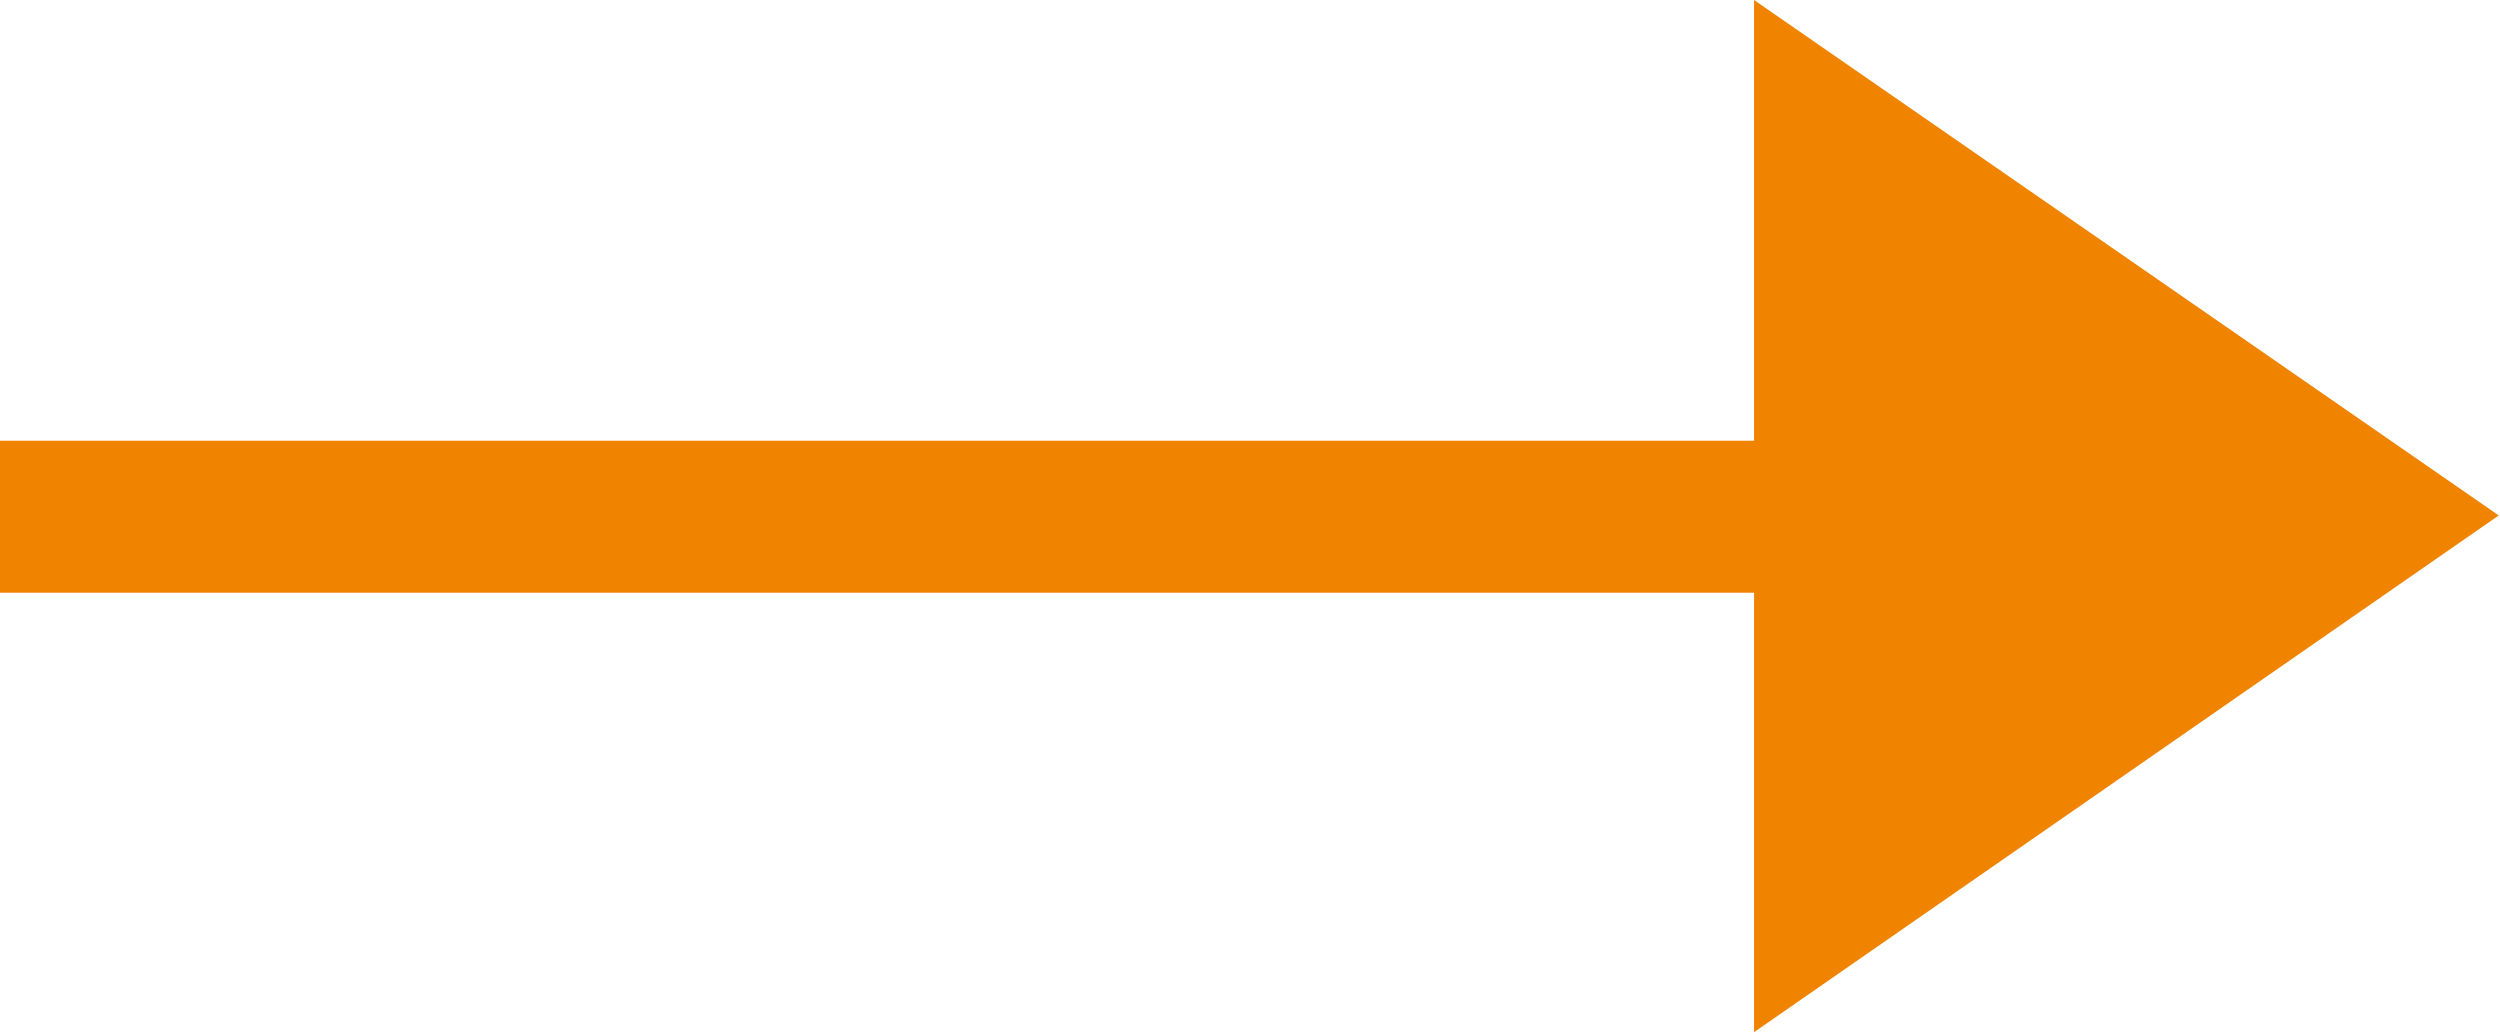
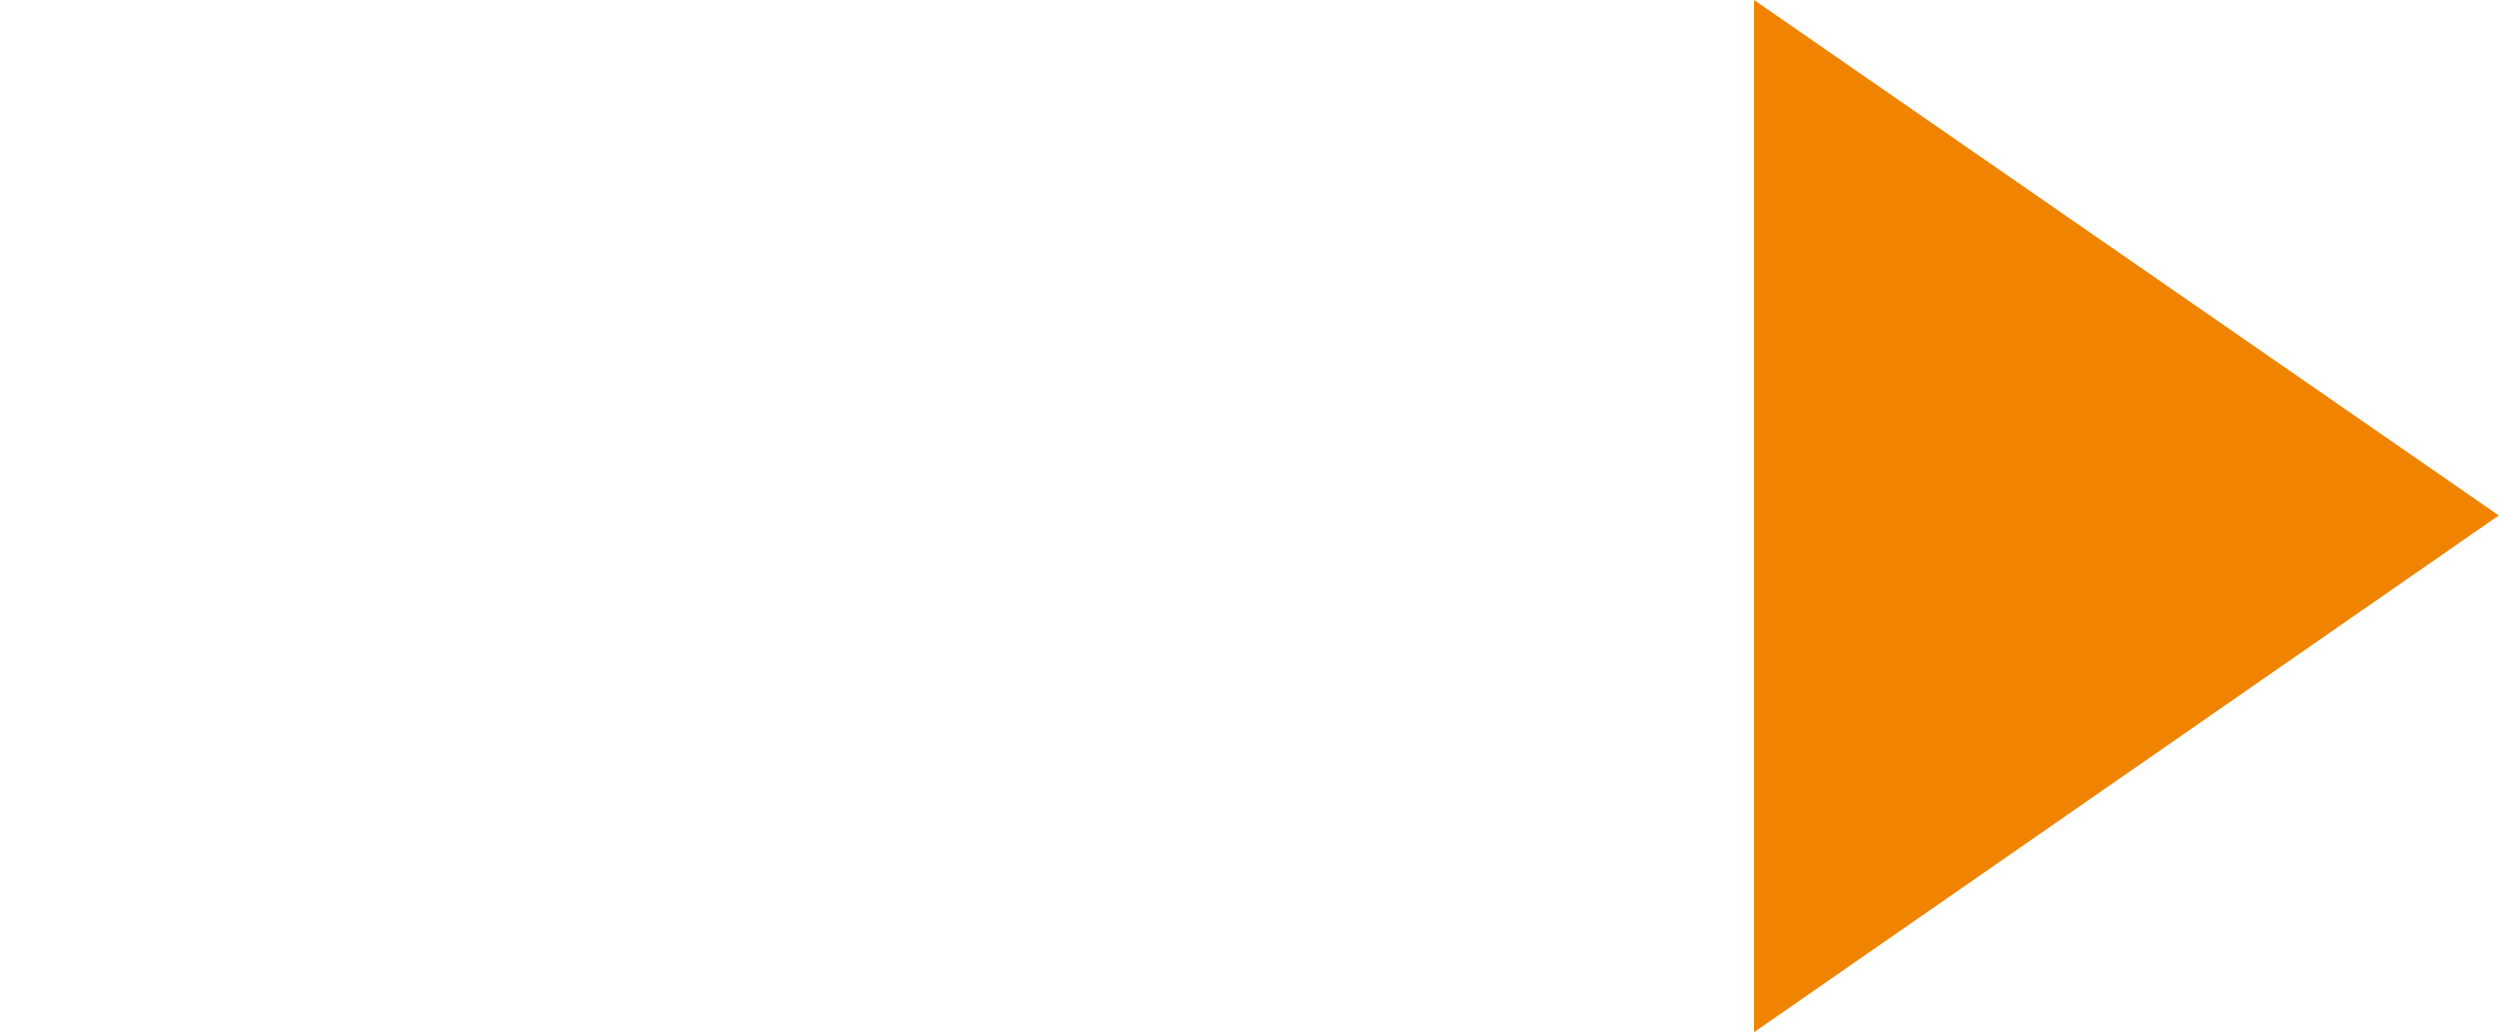
<svg xmlns="http://www.w3.org/2000/svg" viewBox="0 0 19.74 8.15">
  <defs>
    <style>.cls-1{fill:#f08300;}</style>
  </defs>
  <g id="图层_2" data-name="图层 2">
    <g id="图层_1-2" data-name="图层 1">
-       <rect class="cls-1" y="3.48" width="16.57" height="1.2" />
      <polyline class="cls-1" points="13.85 0 19.73 4.07 13.85 8.15" />
    </g>
  </g>
</svg>